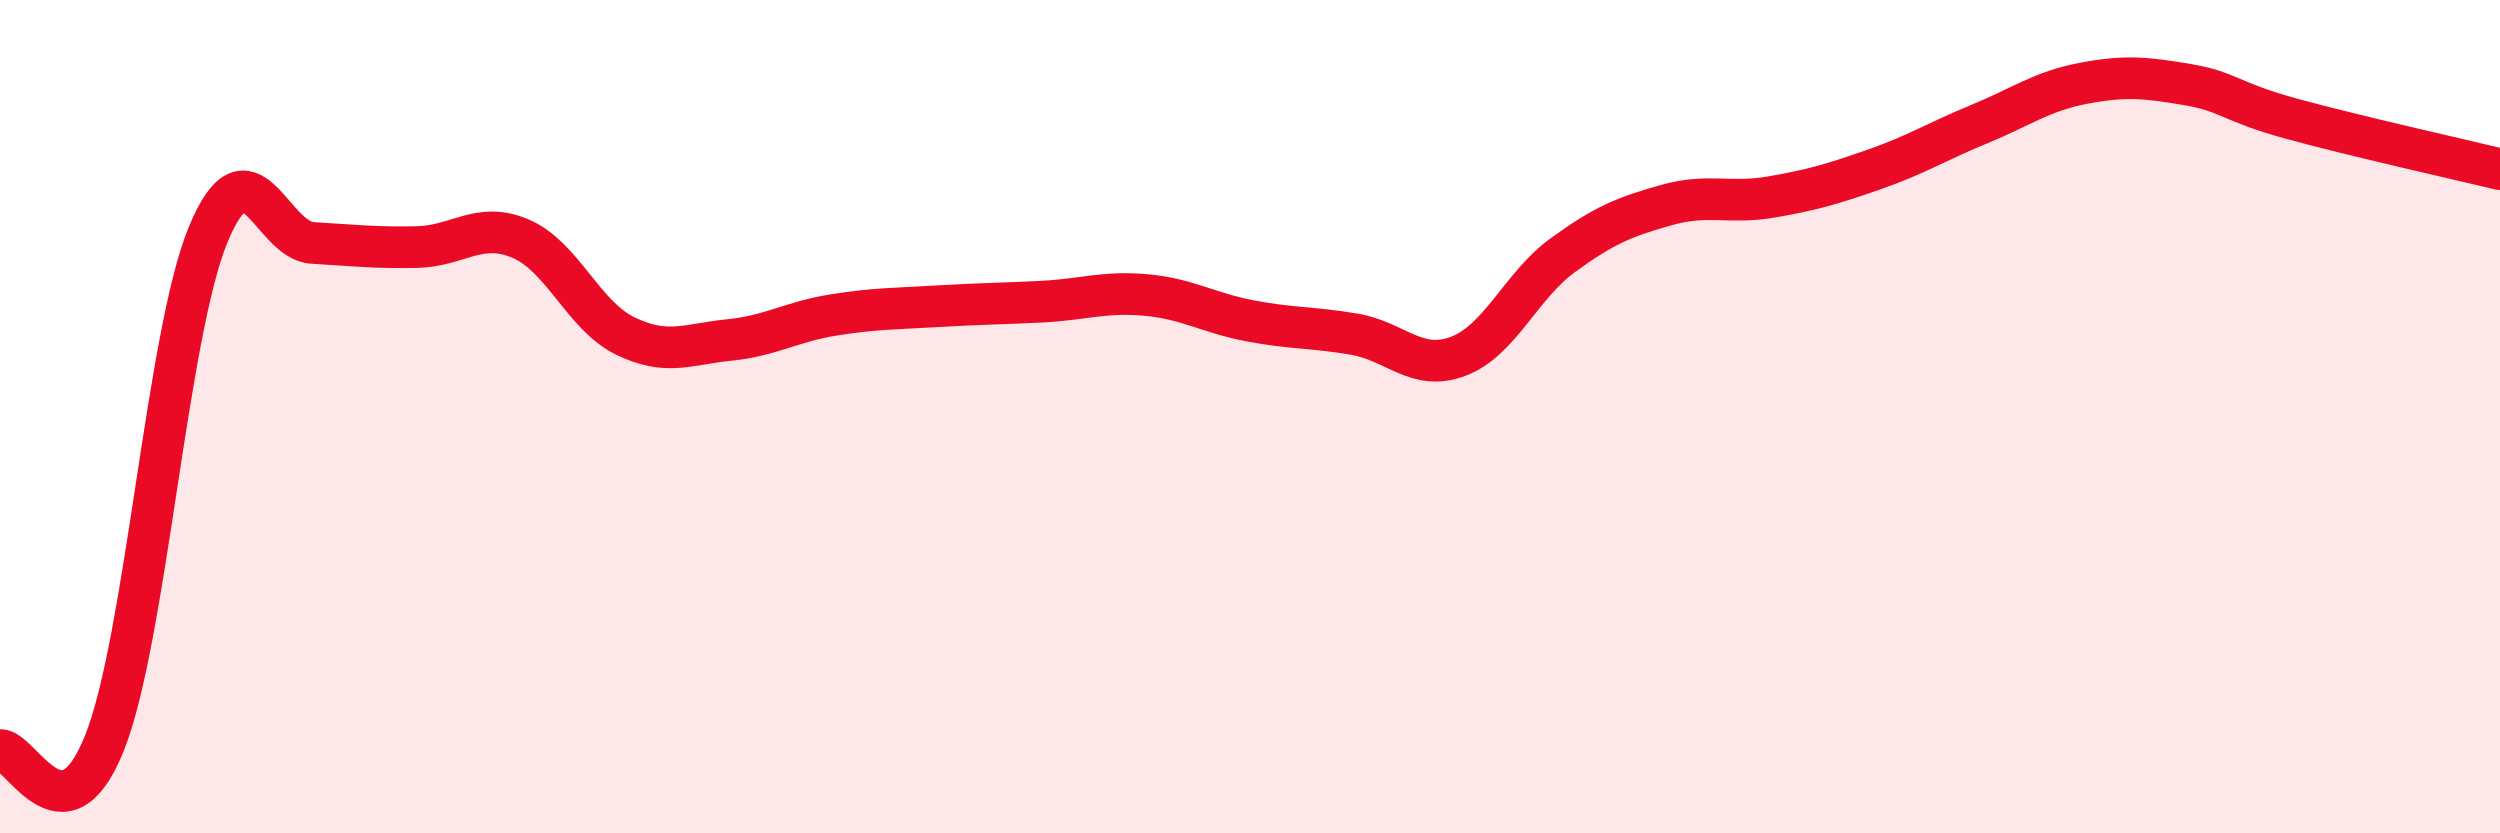
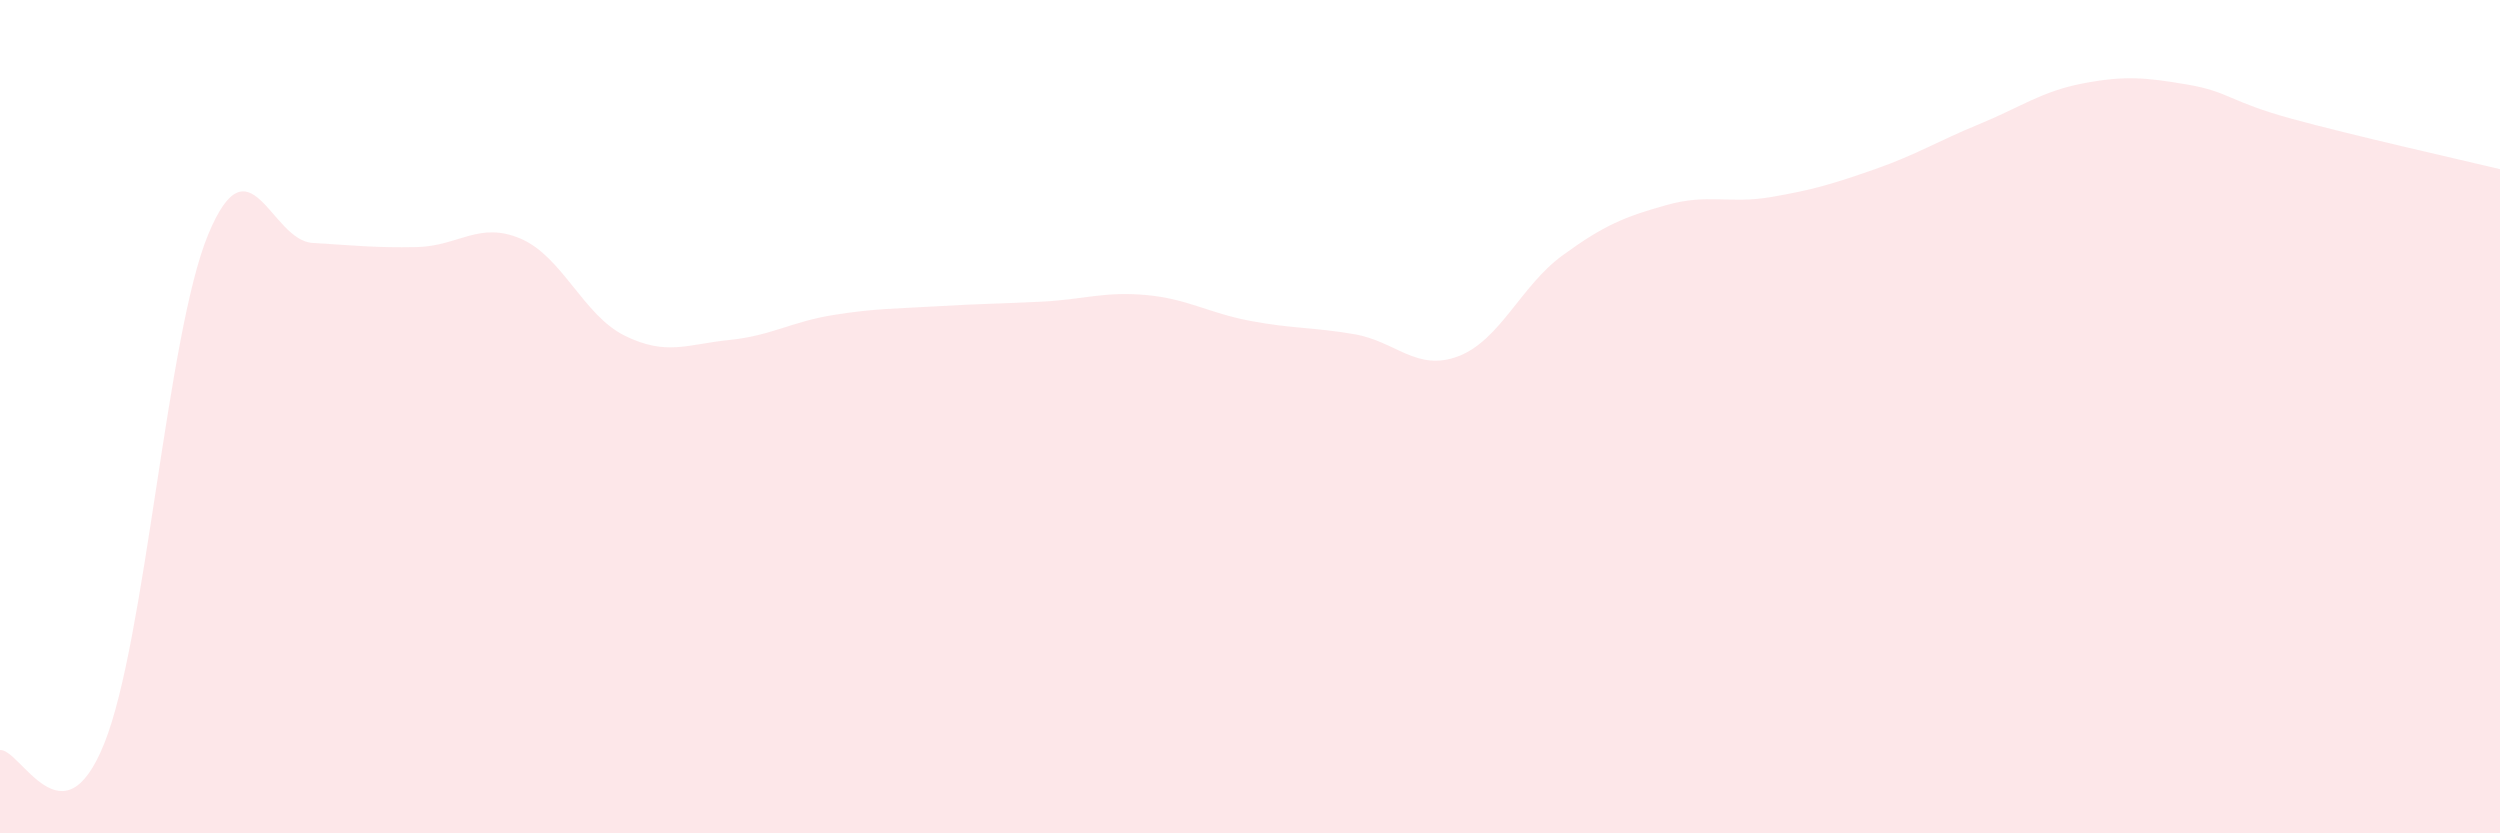
<svg xmlns="http://www.w3.org/2000/svg" width="60" height="20" viewBox="0 0 60 20">
  <path d="M 0,18 C 0.5,17.97 1.5,20.33 2.5,17.85 C 3.5,15.37 4,8.02 5,5.62 C 6,3.22 6.5,5.77 7.5,5.83 C 8.5,5.89 9,5.95 10,5.93 C 11,5.91 11.5,5.3 12.5,5.73 C 13.5,6.16 14,7.57 15,8.06 C 16,8.55 16.5,8.26 17.5,8.16 C 18.5,8.06 19,7.72 20,7.56 C 21,7.4 21.5,7.41 22.5,7.35 C 23.5,7.29 24,7.29 25,7.24 C 26,7.19 26.5,6.99 27.5,7.08 C 28.5,7.17 29,7.51 30,7.7 C 31,7.89 31.5,7.85 32.5,8.02 C 33.5,8.19 34,8.93 35,8.55 C 36,8.17 36.5,6.86 37.5,6.13 C 38.5,5.4 39,5.2 40,4.92 C 41,4.64 41.5,4.9 42.5,4.73 C 43.5,4.56 44,4.41 45,4.06 C 46,3.71 46.5,3.39 47.5,2.98 C 48.5,2.57 49,2.19 50,2 C 51,1.81 51.5,1.86 52.5,2.03 C 53.5,2.2 53.5,2.44 55,2.85 C 56.5,3.26 59,3.82 60,4.06L60 20L0 20Z" fill="#EB0A25" opacity="0.1" stroke-linecap="round" stroke-linejoin="round" />
-   <path d="M 0,18 C 0.5,17.97 1.5,20.33 2.5,17.85 C 3.5,15.37 4,8.02 5,5.62 C 6,3.22 6.5,5.77 7.5,5.83 C 8.5,5.89 9,5.95 10,5.93 C 11,5.91 11.5,5.3 12.5,5.73 C 13.5,6.16 14,7.57 15,8.06 C 16,8.55 16.5,8.26 17.5,8.16 C 18.5,8.06 19,7.72 20,7.56 C 21,7.4 21.5,7.41 22.5,7.35 C 23.5,7.29 24,7.29 25,7.24 C 26,7.19 26.5,6.99 27.5,7.08 C 28.5,7.17 29,7.51 30,7.7 C 31,7.89 31.5,7.85 32.5,8.02 C 33.5,8.19 34,8.93 35,8.55 C 36,8.17 36.5,6.86 37.5,6.13 C 38.5,5.4 39,5.2 40,4.92 C 41,4.64 41.5,4.9 42.5,4.73 C 43.5,4.56 44,4.41 45,4.06 C 46,3.71 46.5,3.39 47.5,2.98 C 48.5,2.57 49,2.19 50,2 C 51,1.81 51.5,1.86 52.5,2.03 C 53.5,2.2 53.5,2.44 55,2.85 C 56.5,3.26 59,3.82 60,4.06" stroke="#EB0A25" stroke-width="1" fill="none" stroke-linecap="round" stroke-linejoin="round" />
</svg>